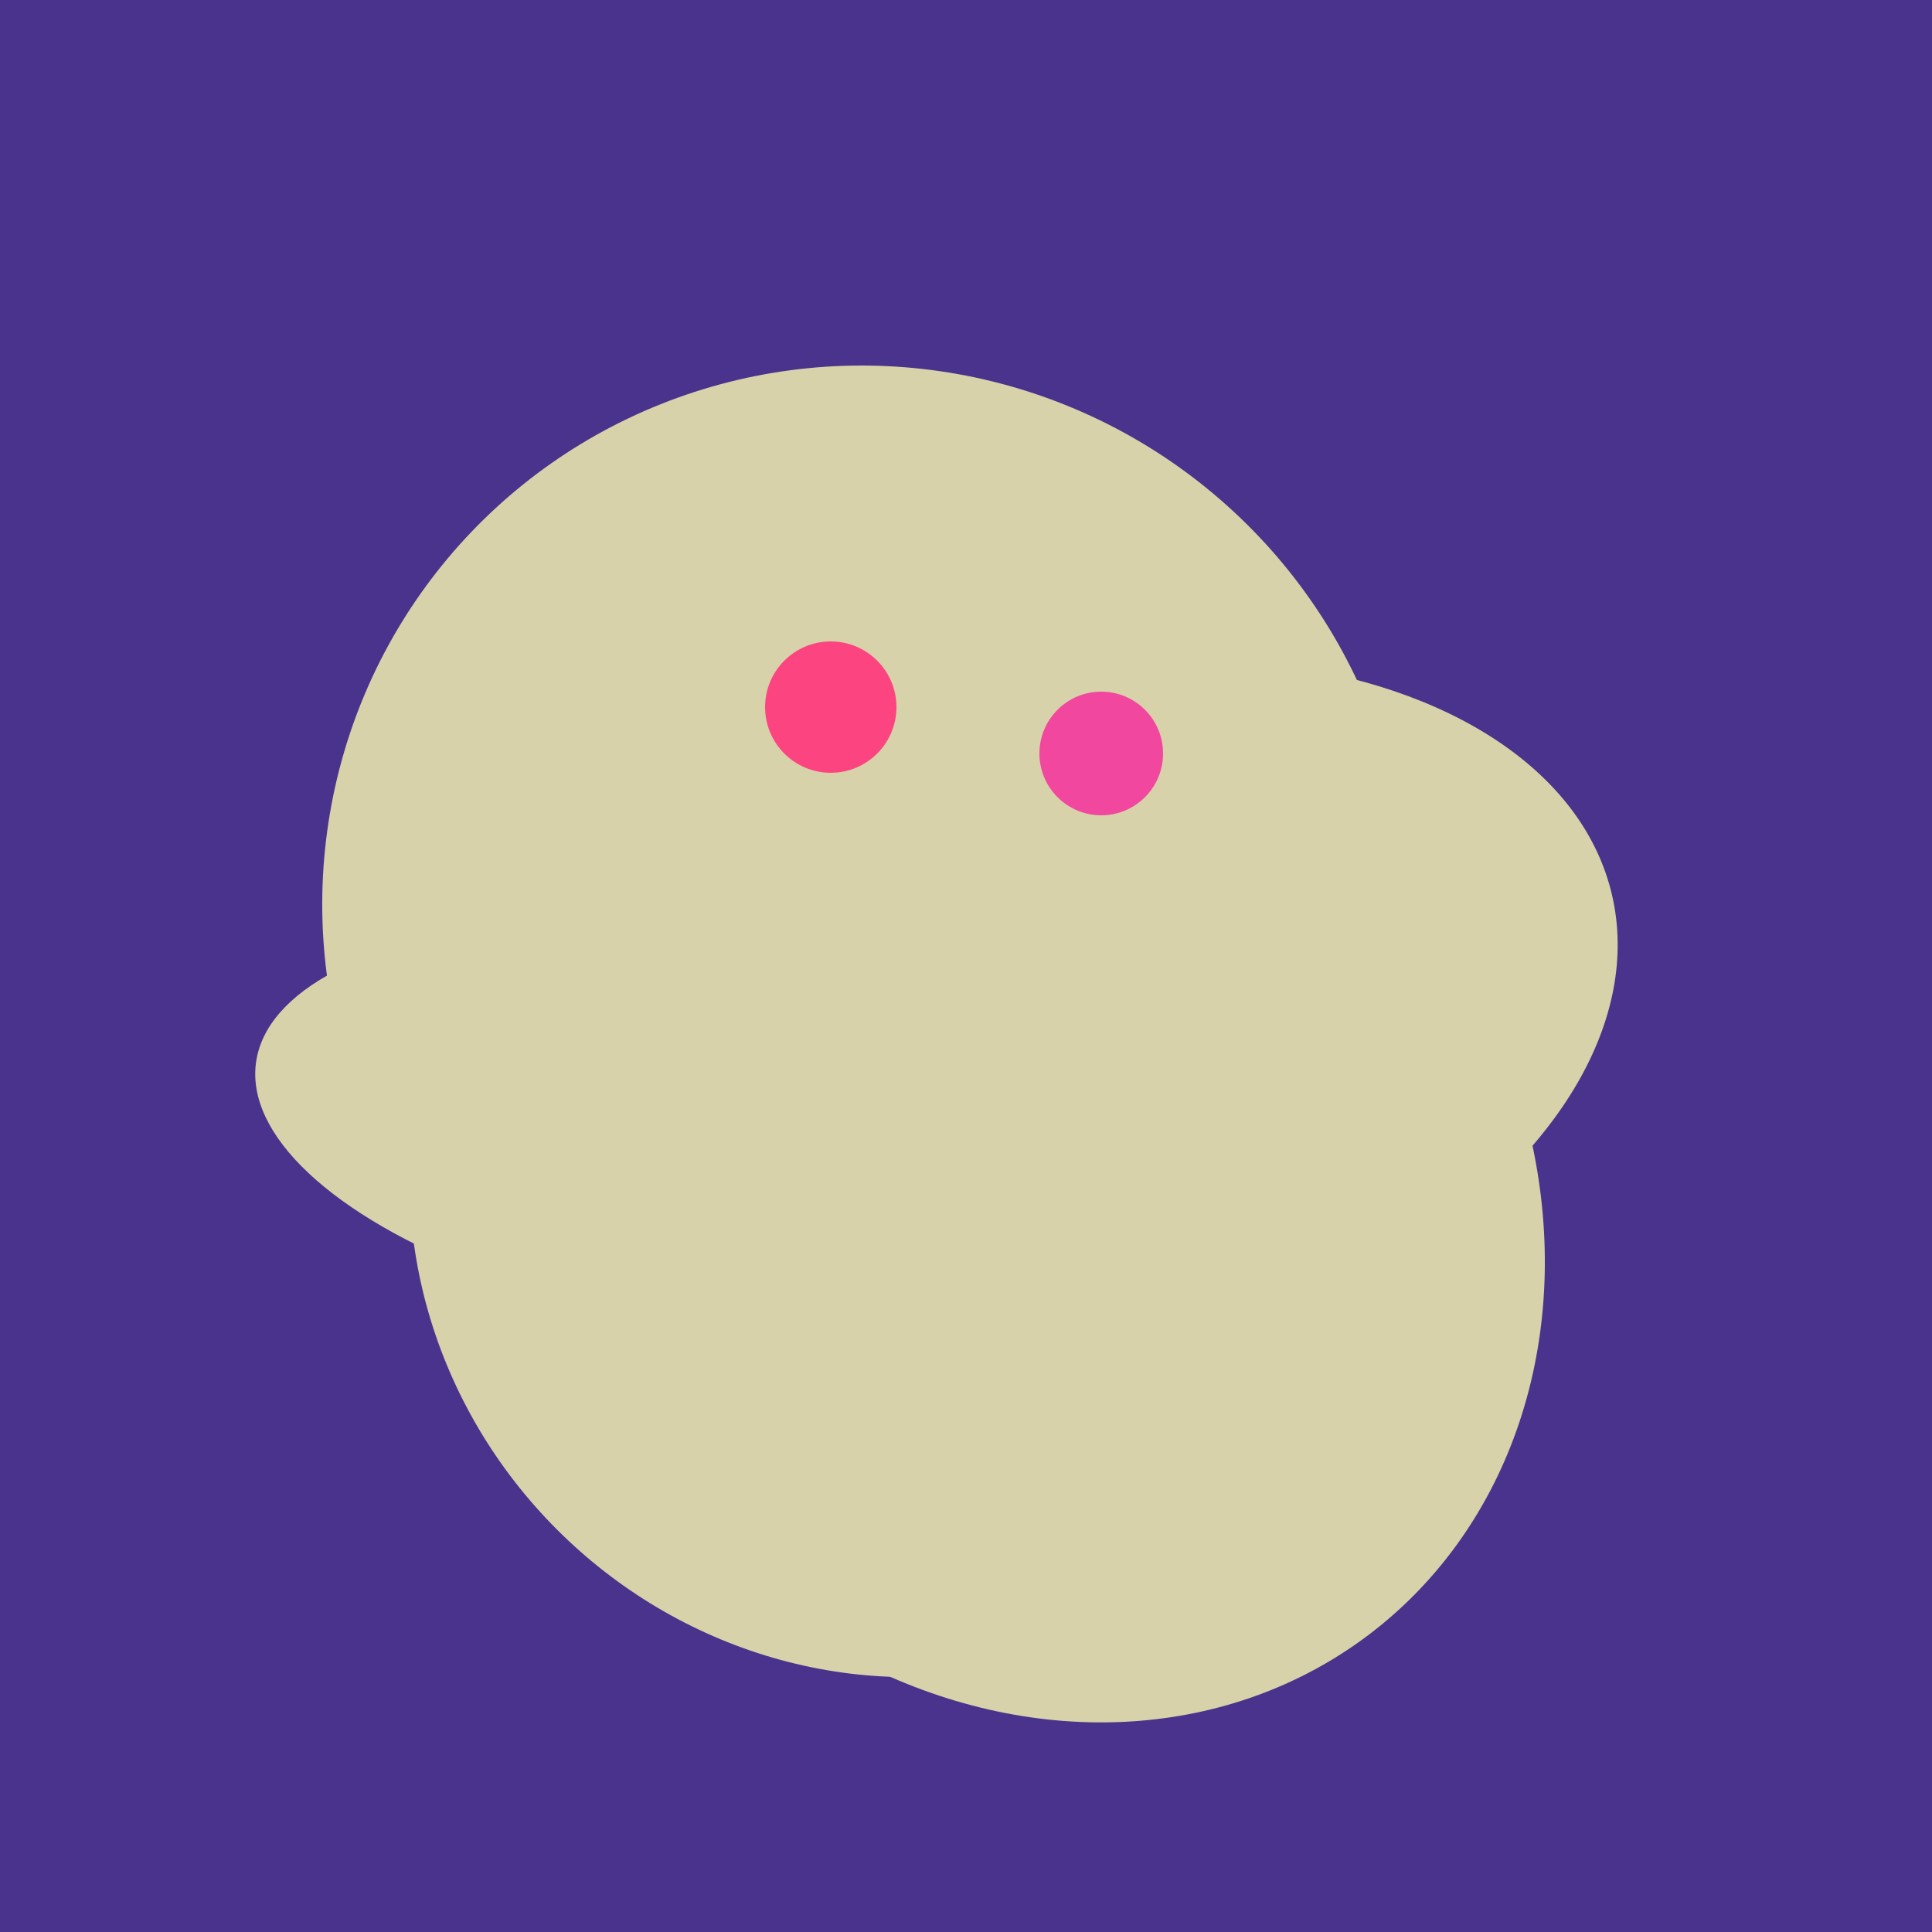
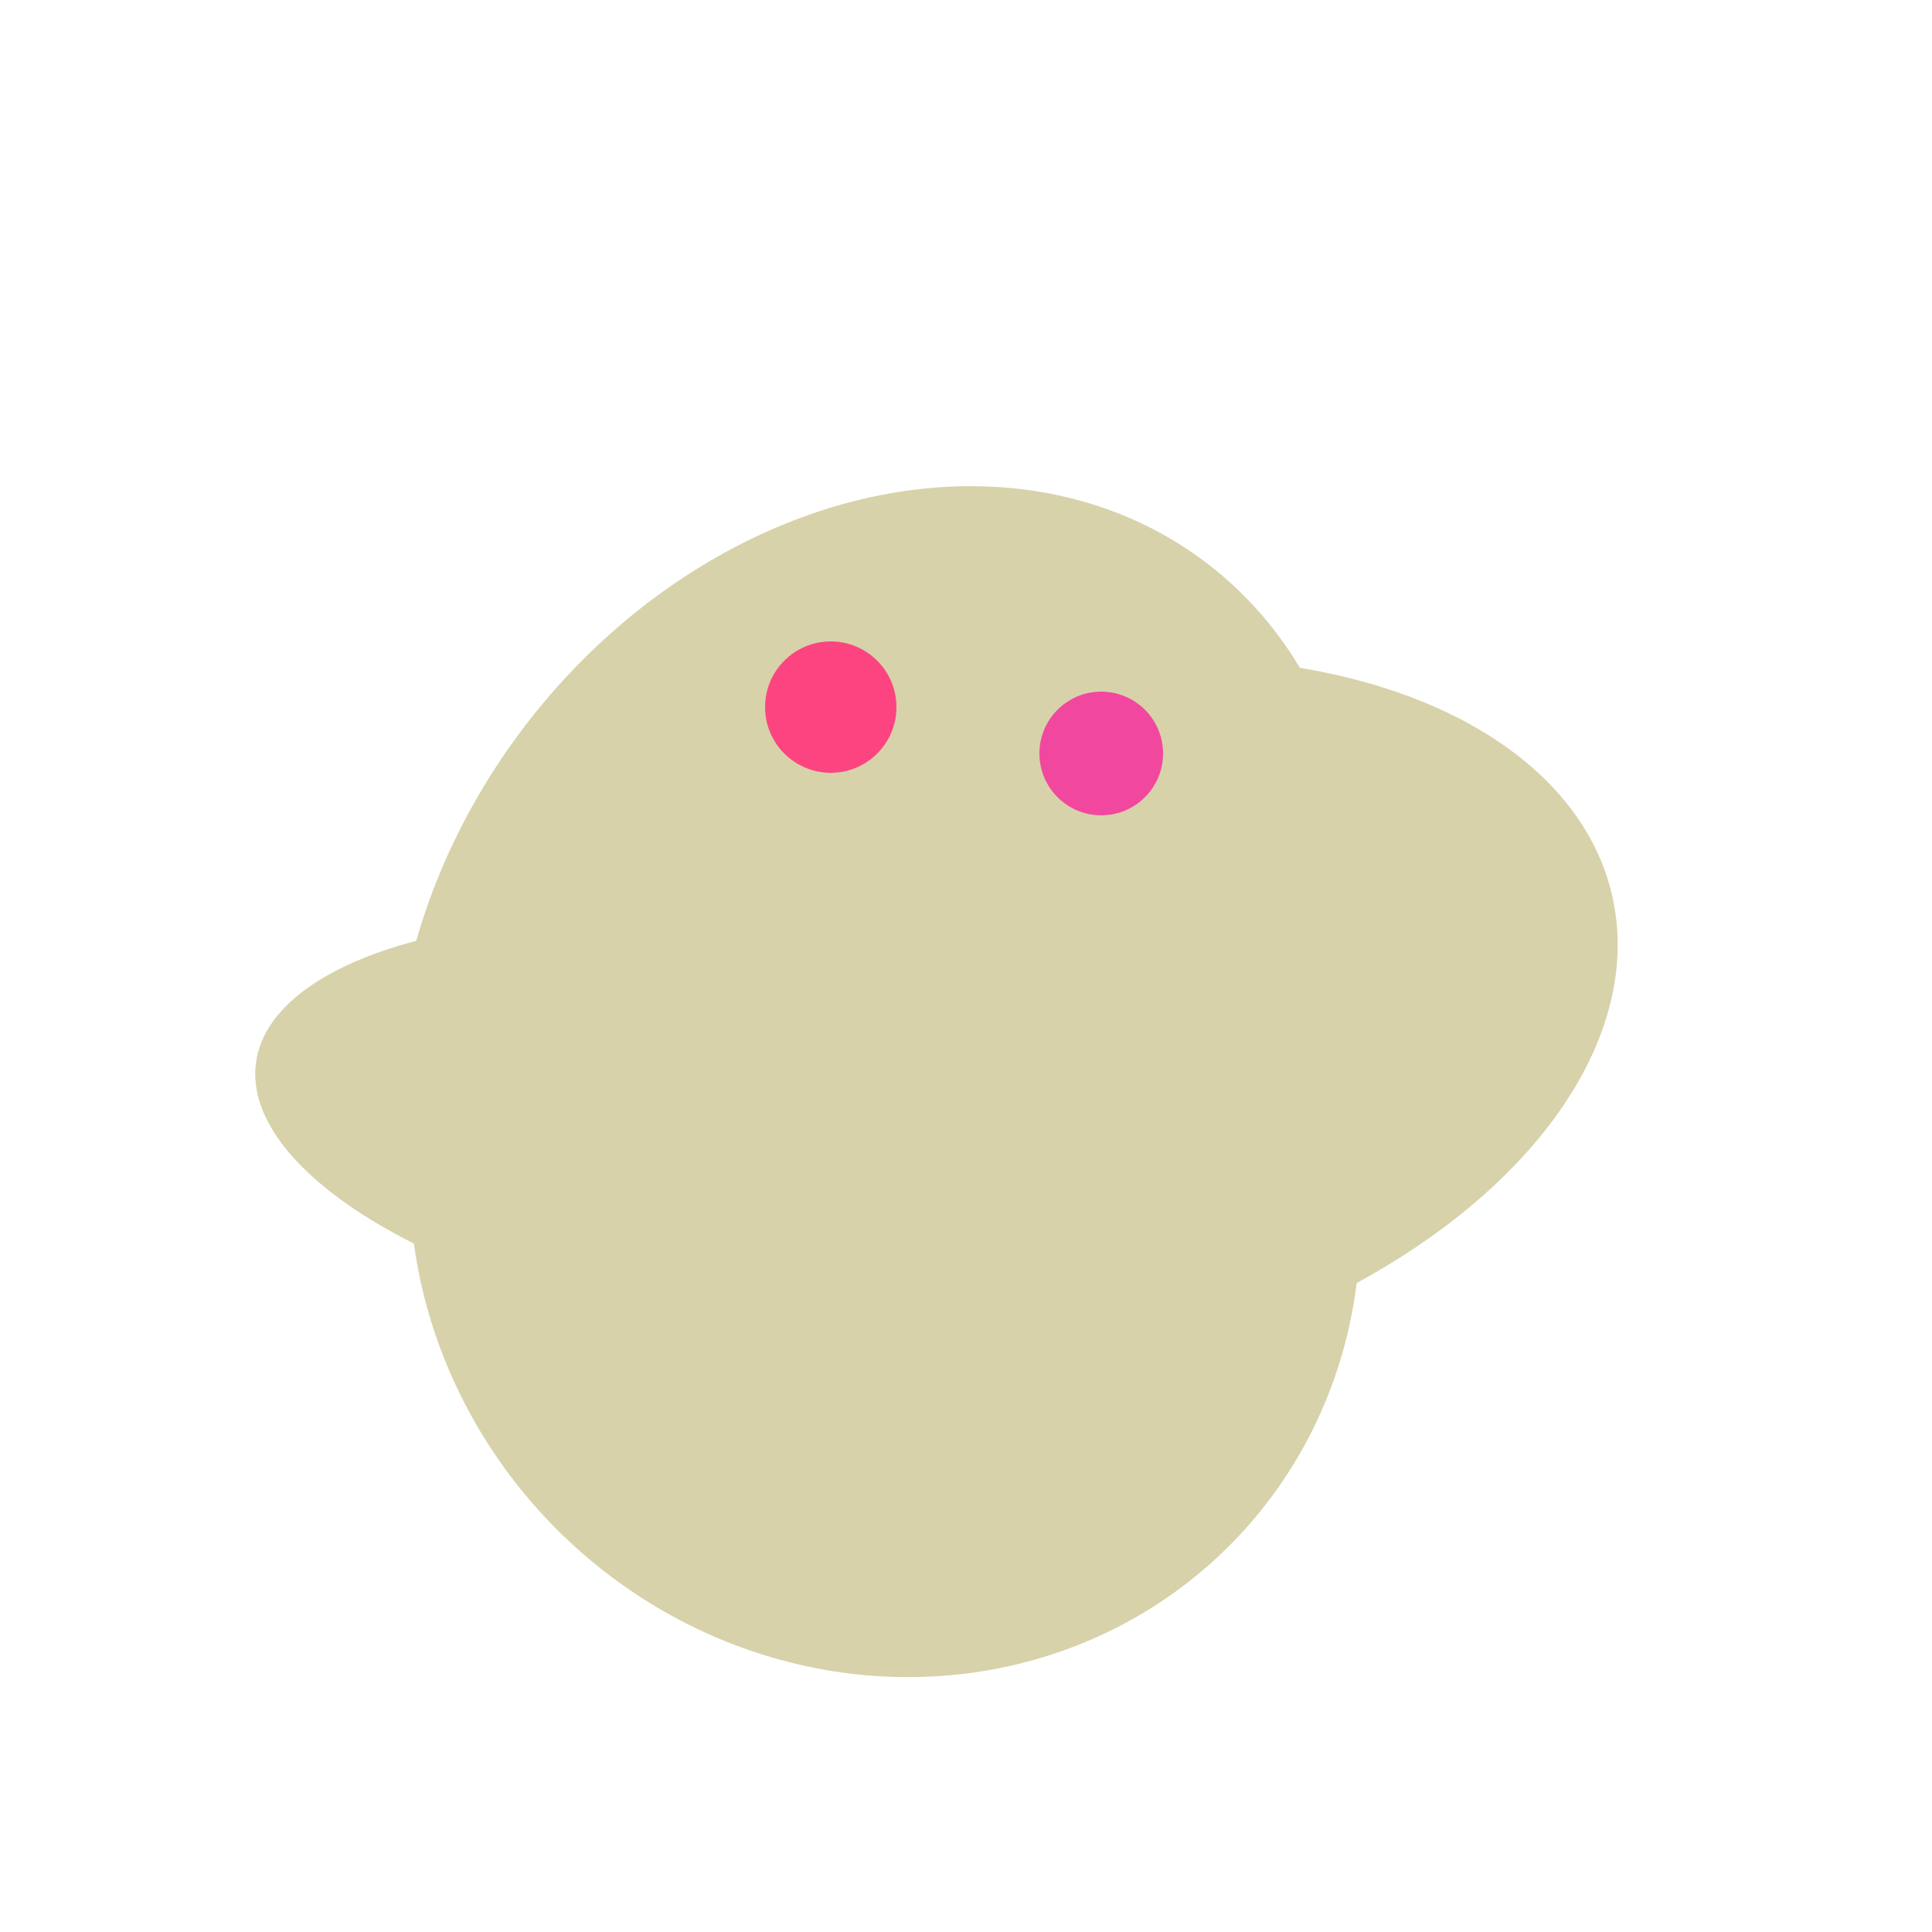
<svg xmlns="http://www.w3.org/2000/svg" width="500" height="500">
-   <rect width="500" height="500" fill="#4a338c" />
  <ellipse cx="273" cy="265" rx="148" ry="91" transform="rotate(347, 273, 265)" fill="rgb(215,210,170)" />
-   <ellipse cx="224" cy="235" rx="140" ry="141" transform="rotate(129, 224, 235)" fill="rgb(215,210,170)" />
  <ellipse cx="195" cy="293" rx="53" ry="130" transform="rotate(98, 195, 293)" fill="rgb(215,210,170)" />
-   <ellipse cx="268" cy="309" rx="125" ry="143" transform="rotate(323, 268, 309)" fill="rgb(215,210,170)" />
  <ellipse cx="237" cy="272" rx="63" ry="64" transform="rotate(185, 237, 272)" fill="rgb(215,210,170)" />
  <ellipse cx="227" cy="258" rx="141" ry="115" transform="rotate(307, 227, 258)" fill="rgb(215,210,170)" />
  <ellipse cx="229" cy="311" rx="120" ry="126" transform="rotate(315, 229, 311)" fill="rgb(215,210,170)" />
  <circle cx="215" cy="183" r="17" fill="rgb(252,69,128)" />
  <circle cx="285" cy="195" r="16" fill="rgb(242,71,159)" />
</svg>